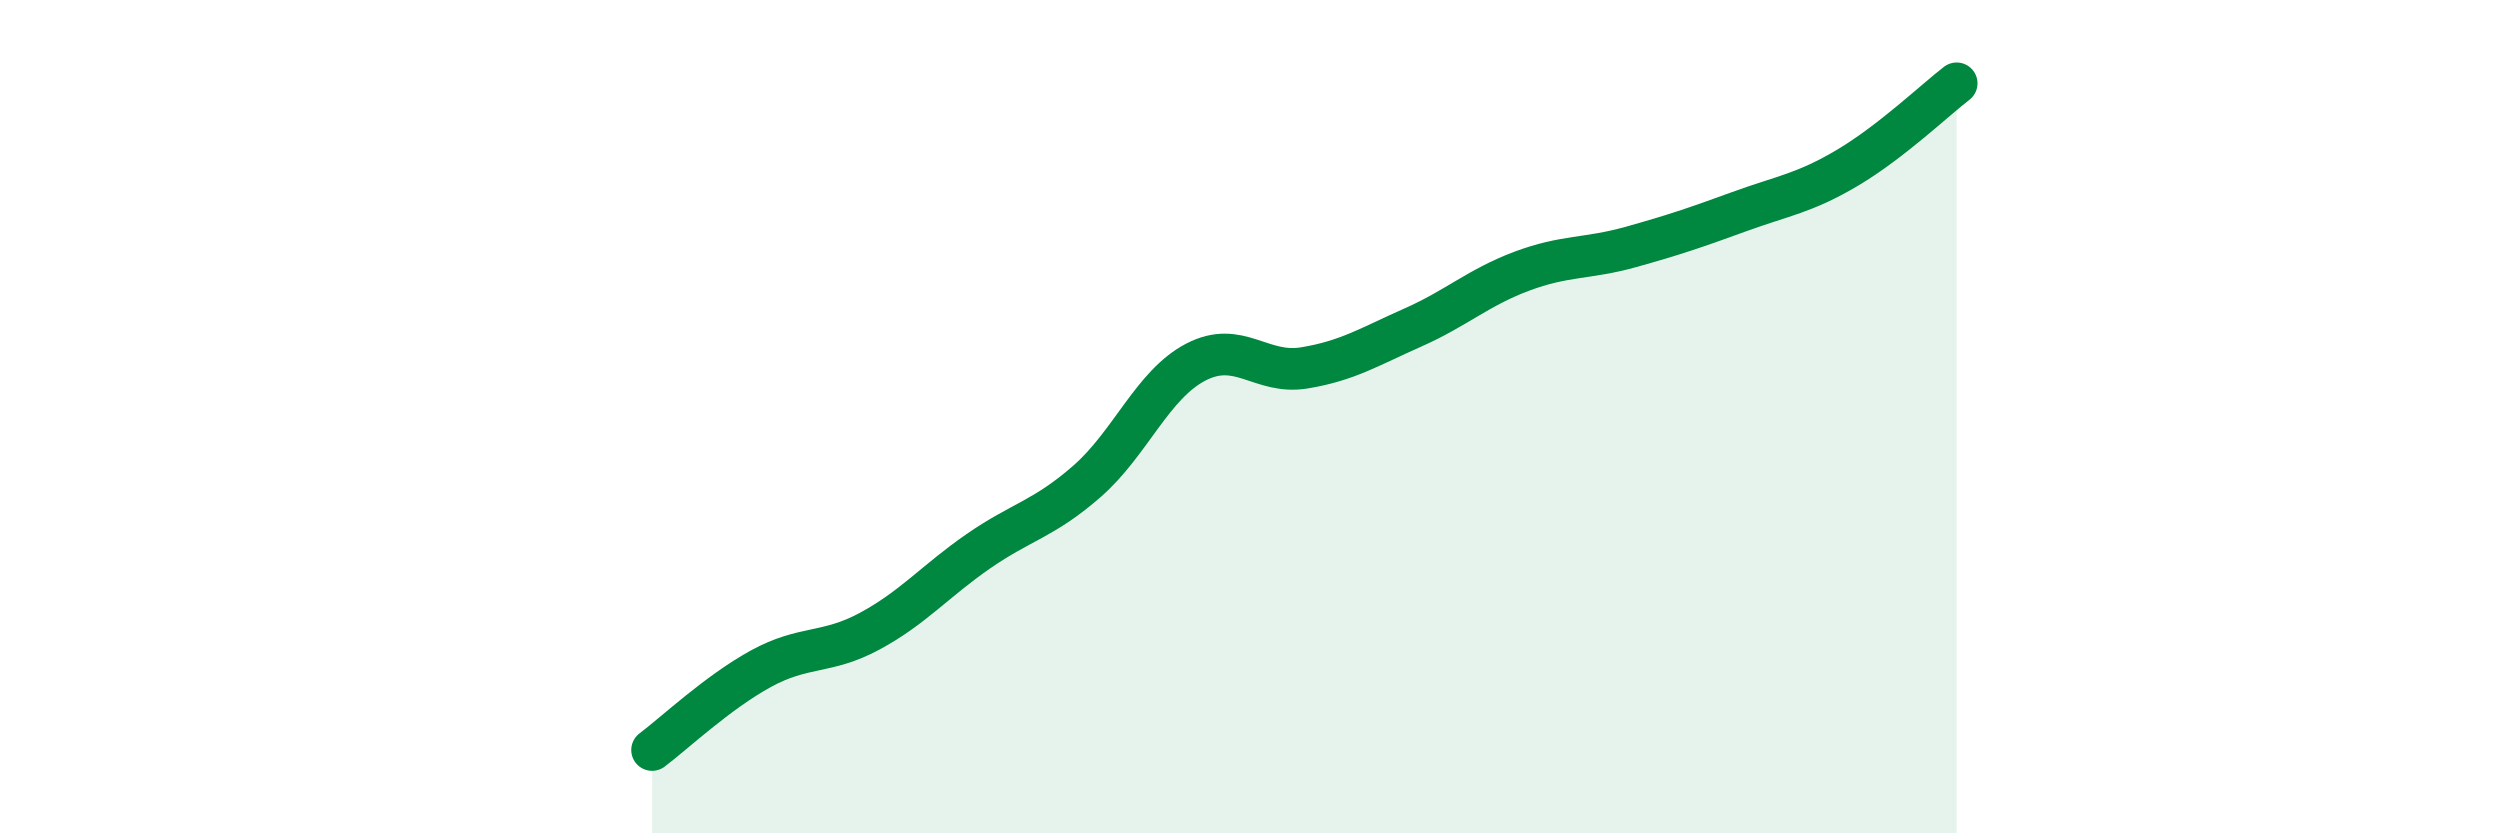
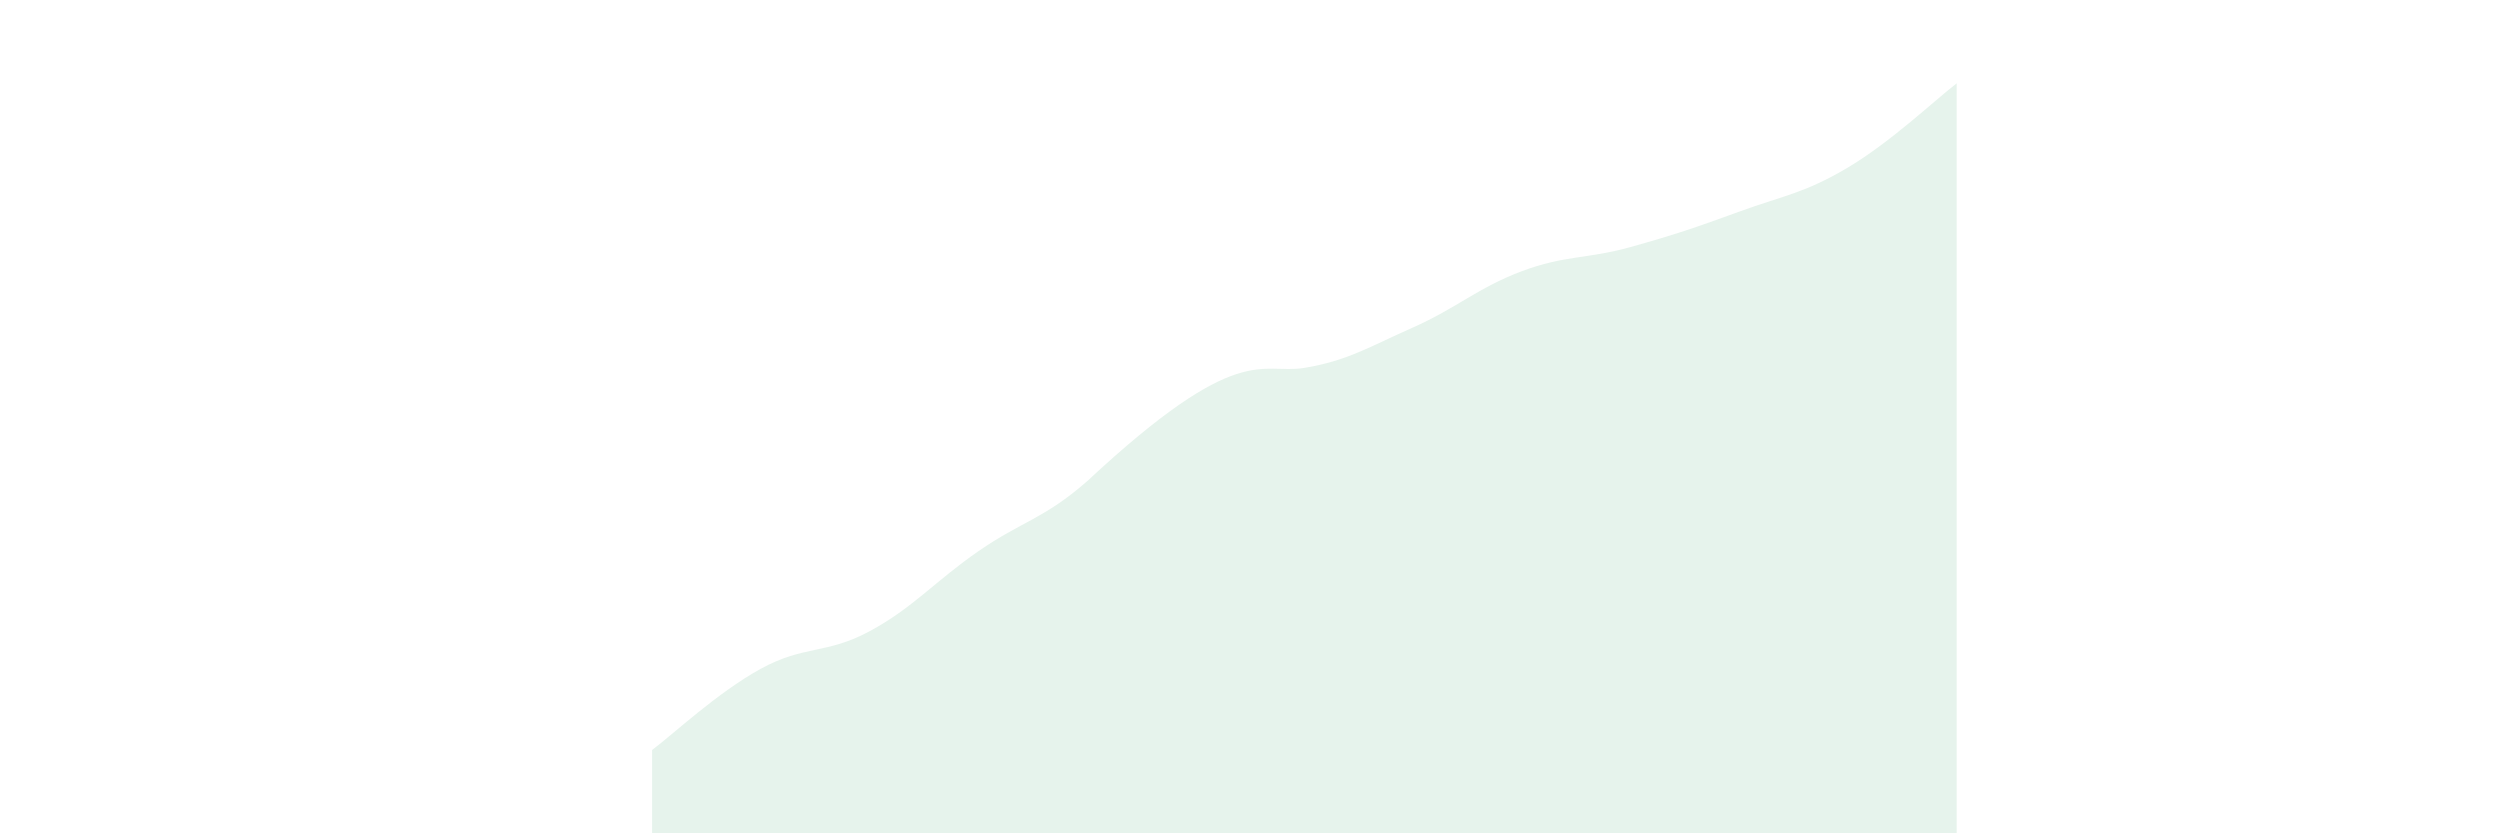
<svg xmlns="http://www.w3.org/2000/svg" width="60" height="20" viewBox="0 0 60 20">
-   <path d="M 15.65,18 C 16.17,17.61 17.22,16.62 18.26,16.05 C 19.3,15.48 19.83,15.71 20.87,15.15 C 21.91,14.59 22.44,13.95 23.48,13.23 C 24.52,12.51 25.05,12.46 26.09,11.55 C 27.13,10.64 27.66,9.23 28.7,8.69 C 29.74,8.15 30.26,9 31.3,8.83 C 32.34,8.66 32.87,8.32 33.91,7.86 C 34.95,7.4 35.48,6.9 36.52,6.51 C 37.56,6.12 38.09,6.22 39.13,5.93 C 40.17,5.64 40.7,5.46 41.74,5.08 C 42.78,4.7 43.31,4.64 44.35,4.02 C 45.39,3.4 46.44,2.4 46.96,2L46.96 20L15.65 20Z" fill="#008740" opacity="0.1" stroke-linecap="round" stroke-linejoin="round" />
-   <path d="M 15.65,18 C 16.17,17.61 17.22,16.62 18.26,16.05 C 19.3,15.48 19.83,15.71 20.87,15.15 C 21.91,14.59 22.44,13.95 23.48,13.23 C 24.52,12.51 25.05,12.46 26.09,11.55 C 27.13,10.64 27.66,9.23 28.7,8.69 C 29.74,8.15 30.26,9 31.3,8.83 C 32.34,8.66 32.87,8.32 33.91,7.86 C 34.95,7.4 35.48,6.9 36.52,6.51 C 37.56,6.12 38.09,6.22 39.13,5.93 C 40.17,5.64 40.7,5.46 41.74,5.08 C 42.78,4.7 43.31,4.64 44.35,4.02 C 45.39,3.4 46.44,2.4 46.96,2" stroke="#008740" stroke-width="1" fill="none" stroke-linecap="round" stroke-linejoin="round" />
+   <path d="M 15.65,18 C 16.17,17.61 17.22,16.62 18.26,16.05 C 19.3,15.48 19.83,15.71 20.87,15.15 C 21.91,14.59 22.44,13.95 23.48,13.23 C 24.52,12.51 25.05,12.46 26.09,11.55 C 29.74,8.15 30.26,9 31.3,8.83 C 32.34,8.66 32.87,8.32 33.91,7.86 C 34.95,7.4 35.48,6.9 36.52,6.51 C 37.56,6.12 38.09,6.22 39.13,5.93 C 40.17,5.64 40.7,5.46 41.74,5.08 C 42.78,4.7 43.31,4.64 44.35,4.02 C 45.39,3.4 46.44,2.4 46.96,2L46.96 20L15.65 20Z" fill="#008740" opacity="0.1" stroke-linecap="round" stroke-linejoin="round" />
</svg>